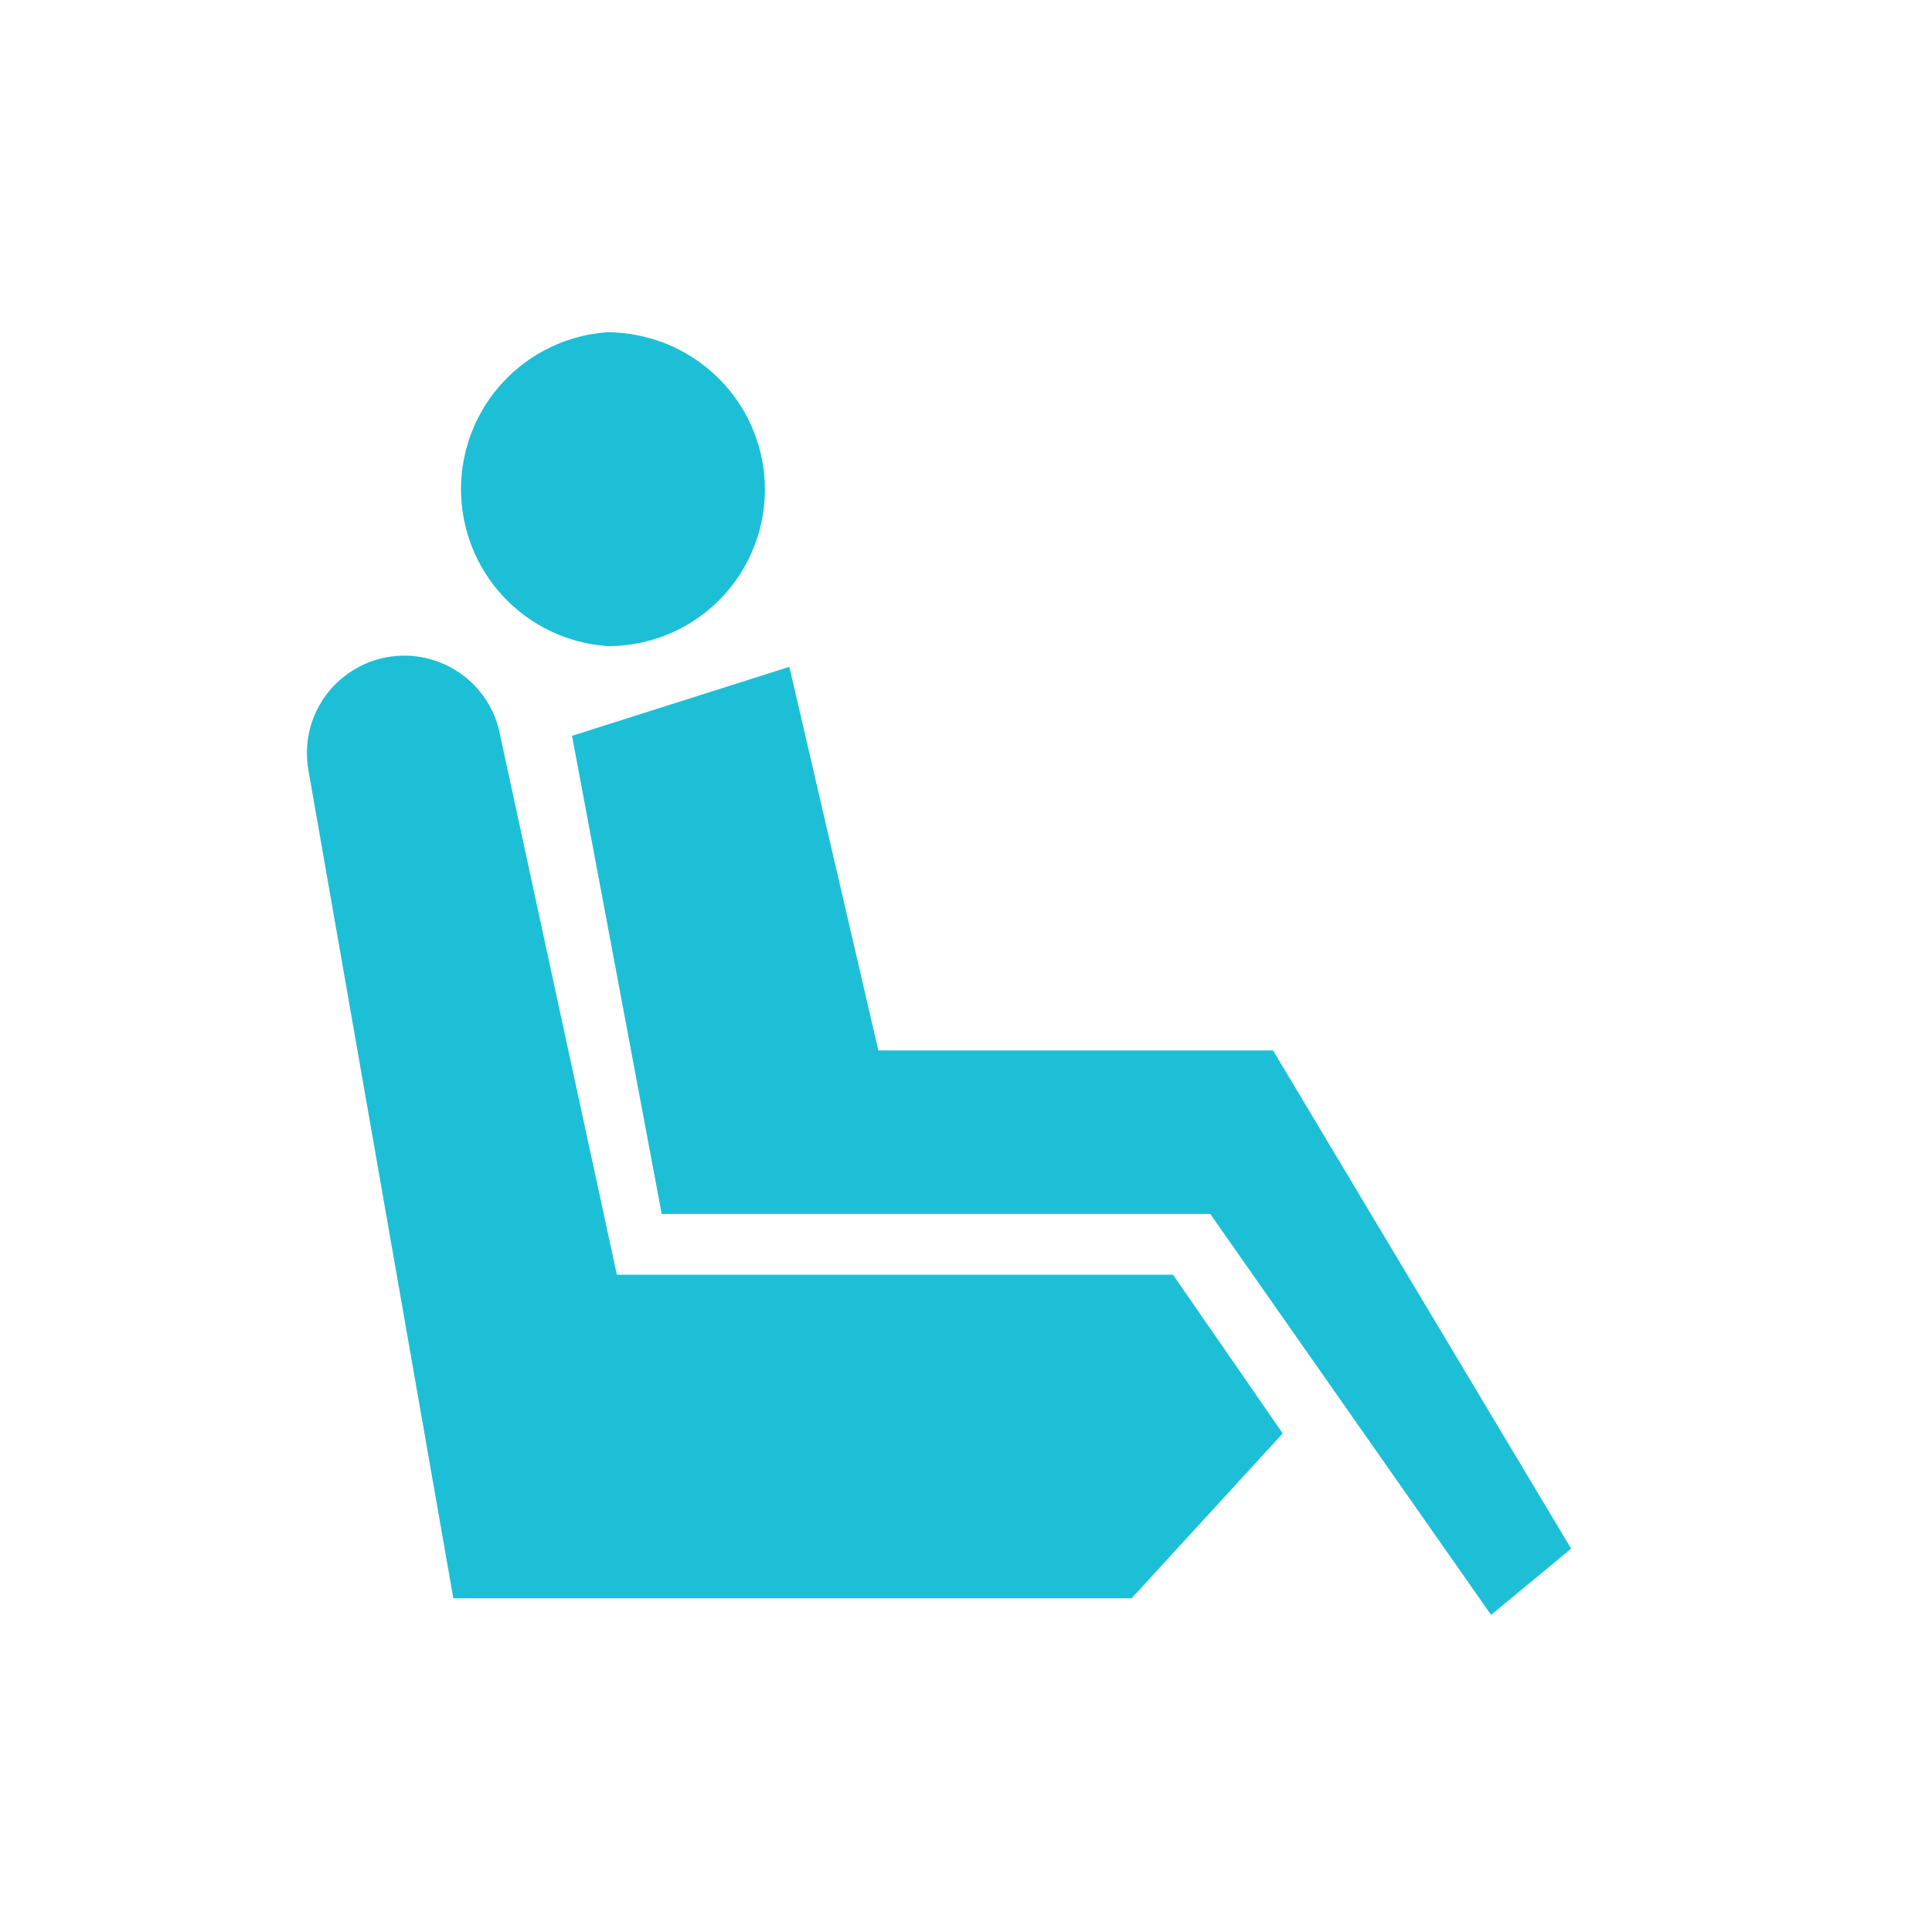
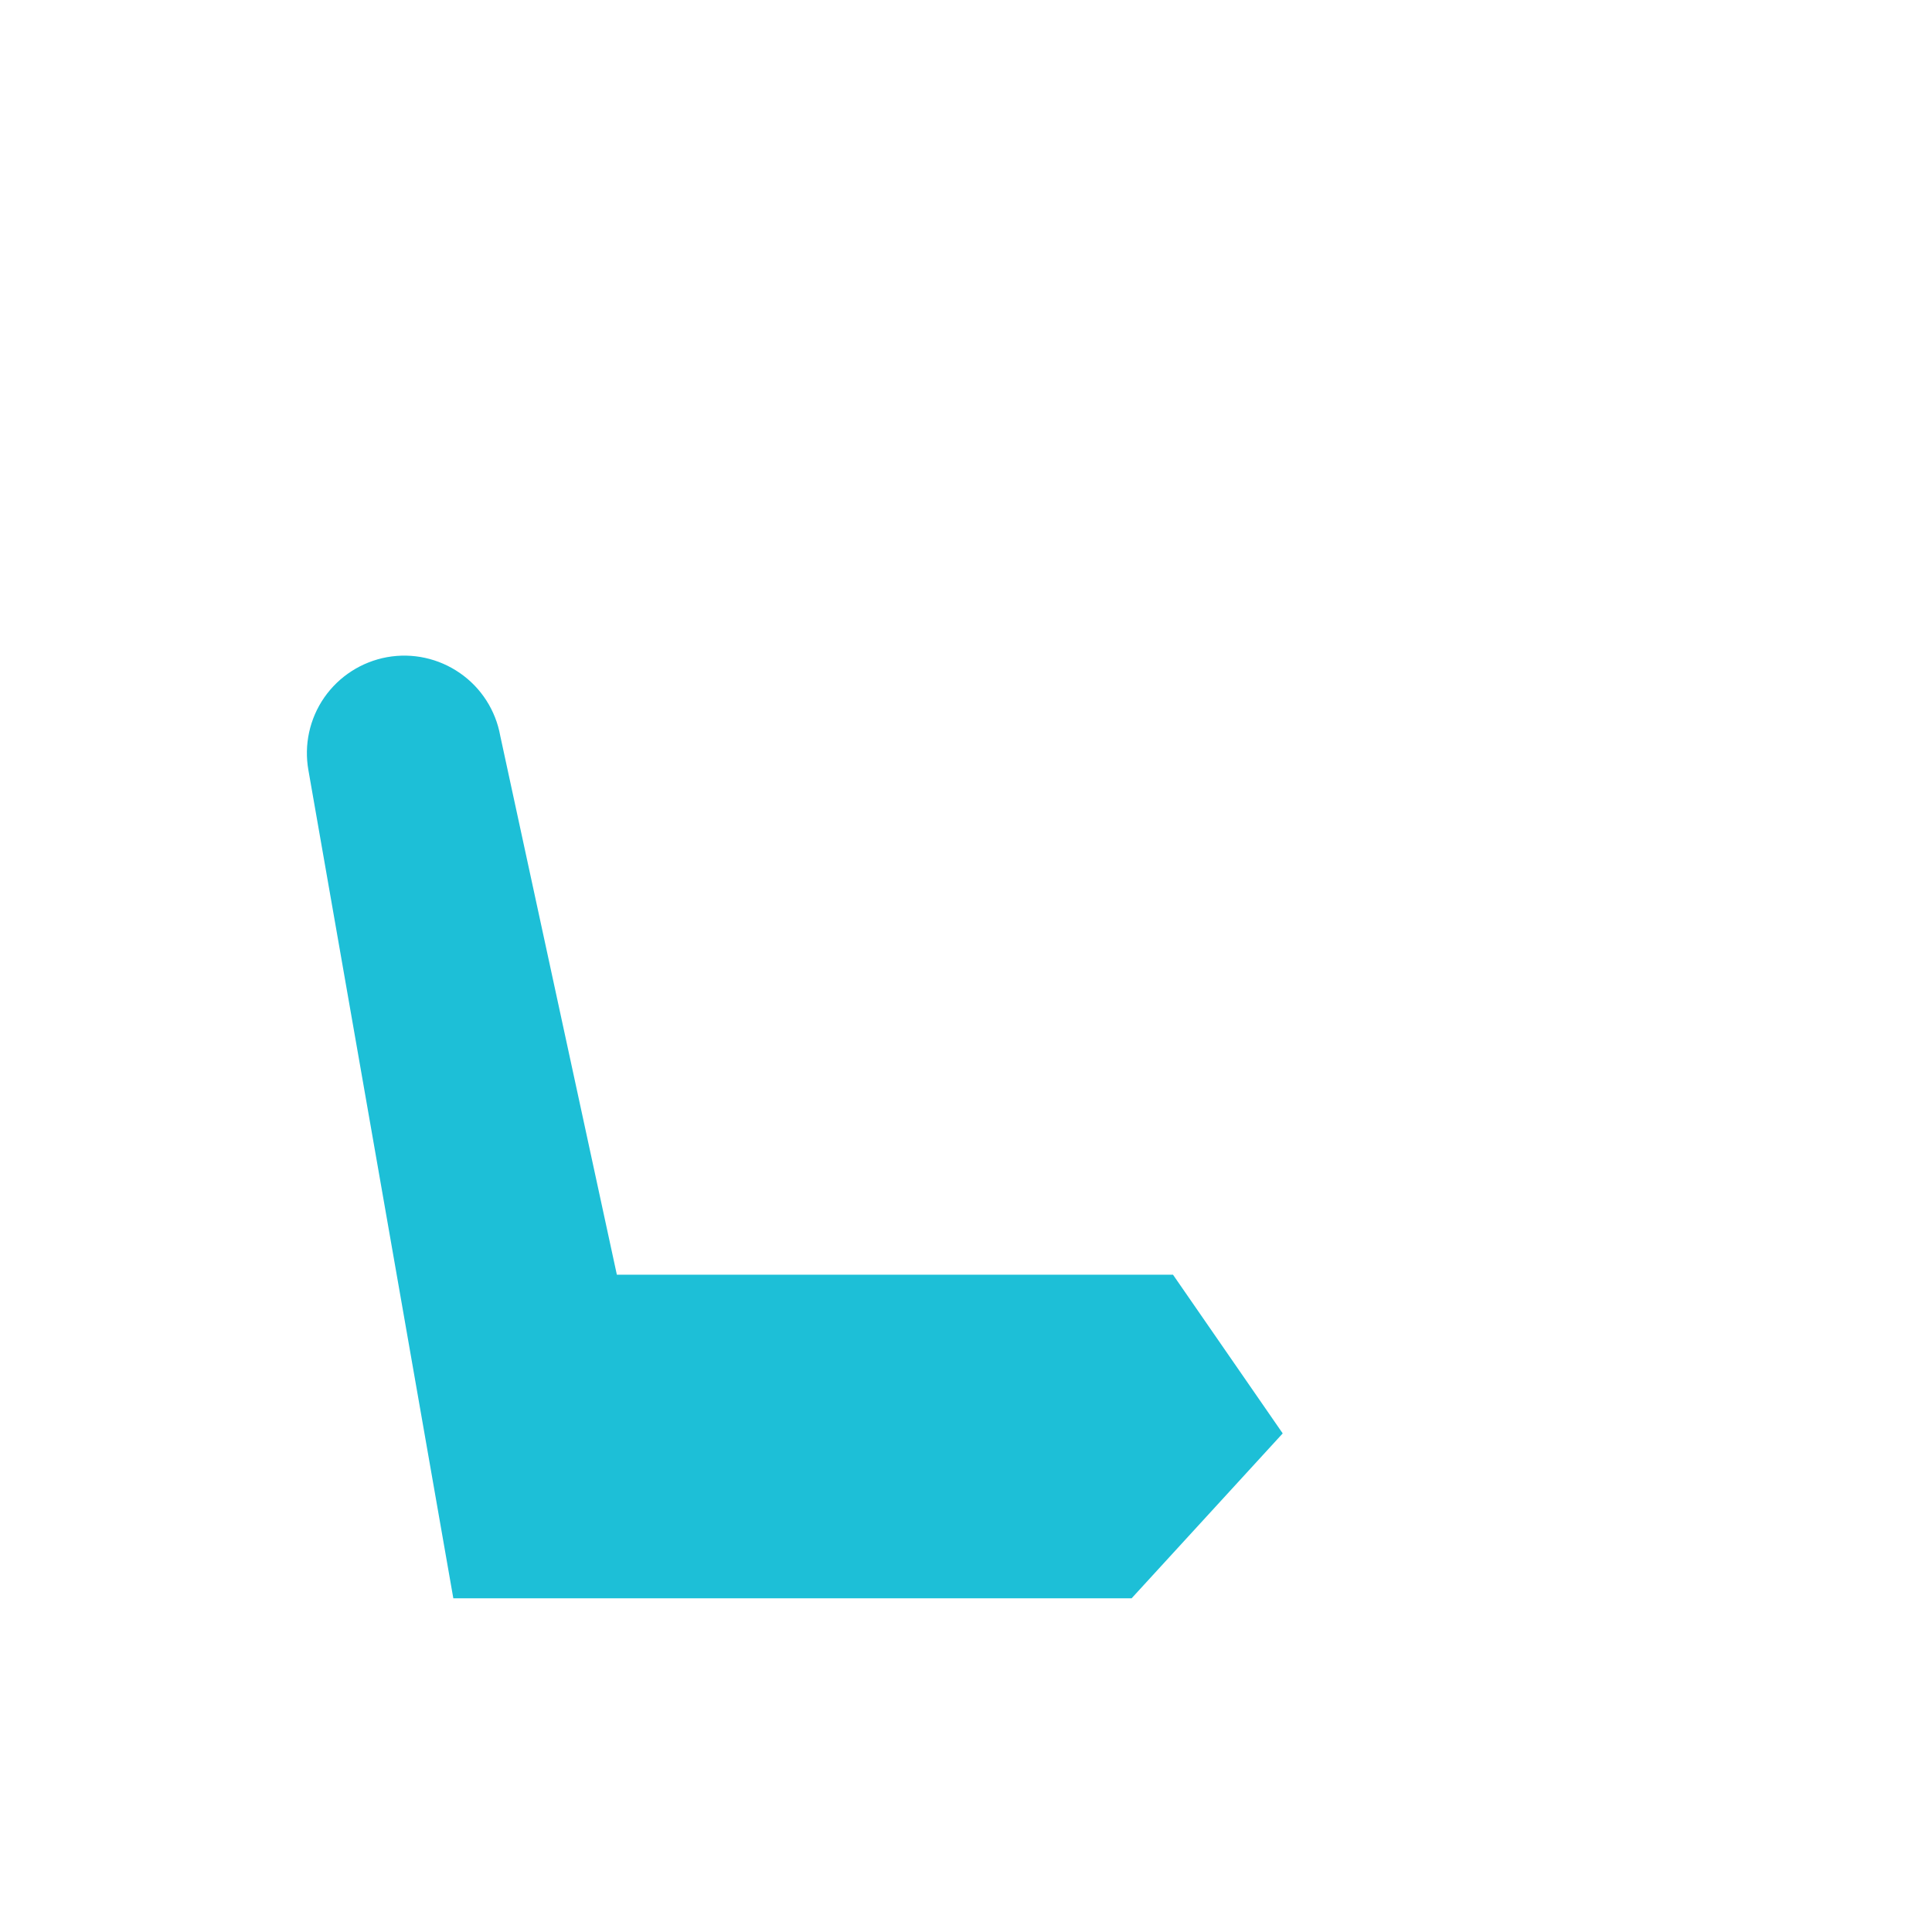
<svg xmlns="http://www.w3.org/2000/svg" width="28" height="28" viewBox="0 0 28 28" fill="none">
-   <path d="M8.81 9.364C9.235 9.365 9.652 9.247 10.013 9.023C10.374 8.799 10.665 8.478 10.852 8.096C11.04 7.715 11.117 7.288 11.074 6.866C11.031 6.443 10.87 6.04 10.61 5.704C10.351 5.371 10.005 5.115 9.61 4.964C9.354 4.869 9.083 4.818 8.81 4.814C8.233 4.853 7.692 5.109 7.296 5.532C6.901 5.954 6.681 6.511 6.681 7.089C6.681 7.668 6.901 8.225 7.296 8.647C7.692 9.07 8.233 9.326 8.81 9.364V9.364Z" fill="#1DBFD7" />
-   <path d="M18.45 15.224H12.73L11.44 9.664L8.29 10.664L9.59 17.594H13.28H17.54L21.61 23.404L22.77 22.444L18.45 15.224Z" fill="#1DBFD7" />
  <path d="M8.94 18.474L7.25 10.664C7.184 10.296 6.974 9.968 6.666 9.755C6.358 9.541 5.979 9.458 5.61 9.524C5.241 9.591 4.914 9.801 4.7 10.108C4.486 10.416 4.404 10.796 4.47 11.164L6.57 23.164H16.4L18.59 20.774L17 18.474H8.94Z" fill="#1DBFD7" />
</svg>